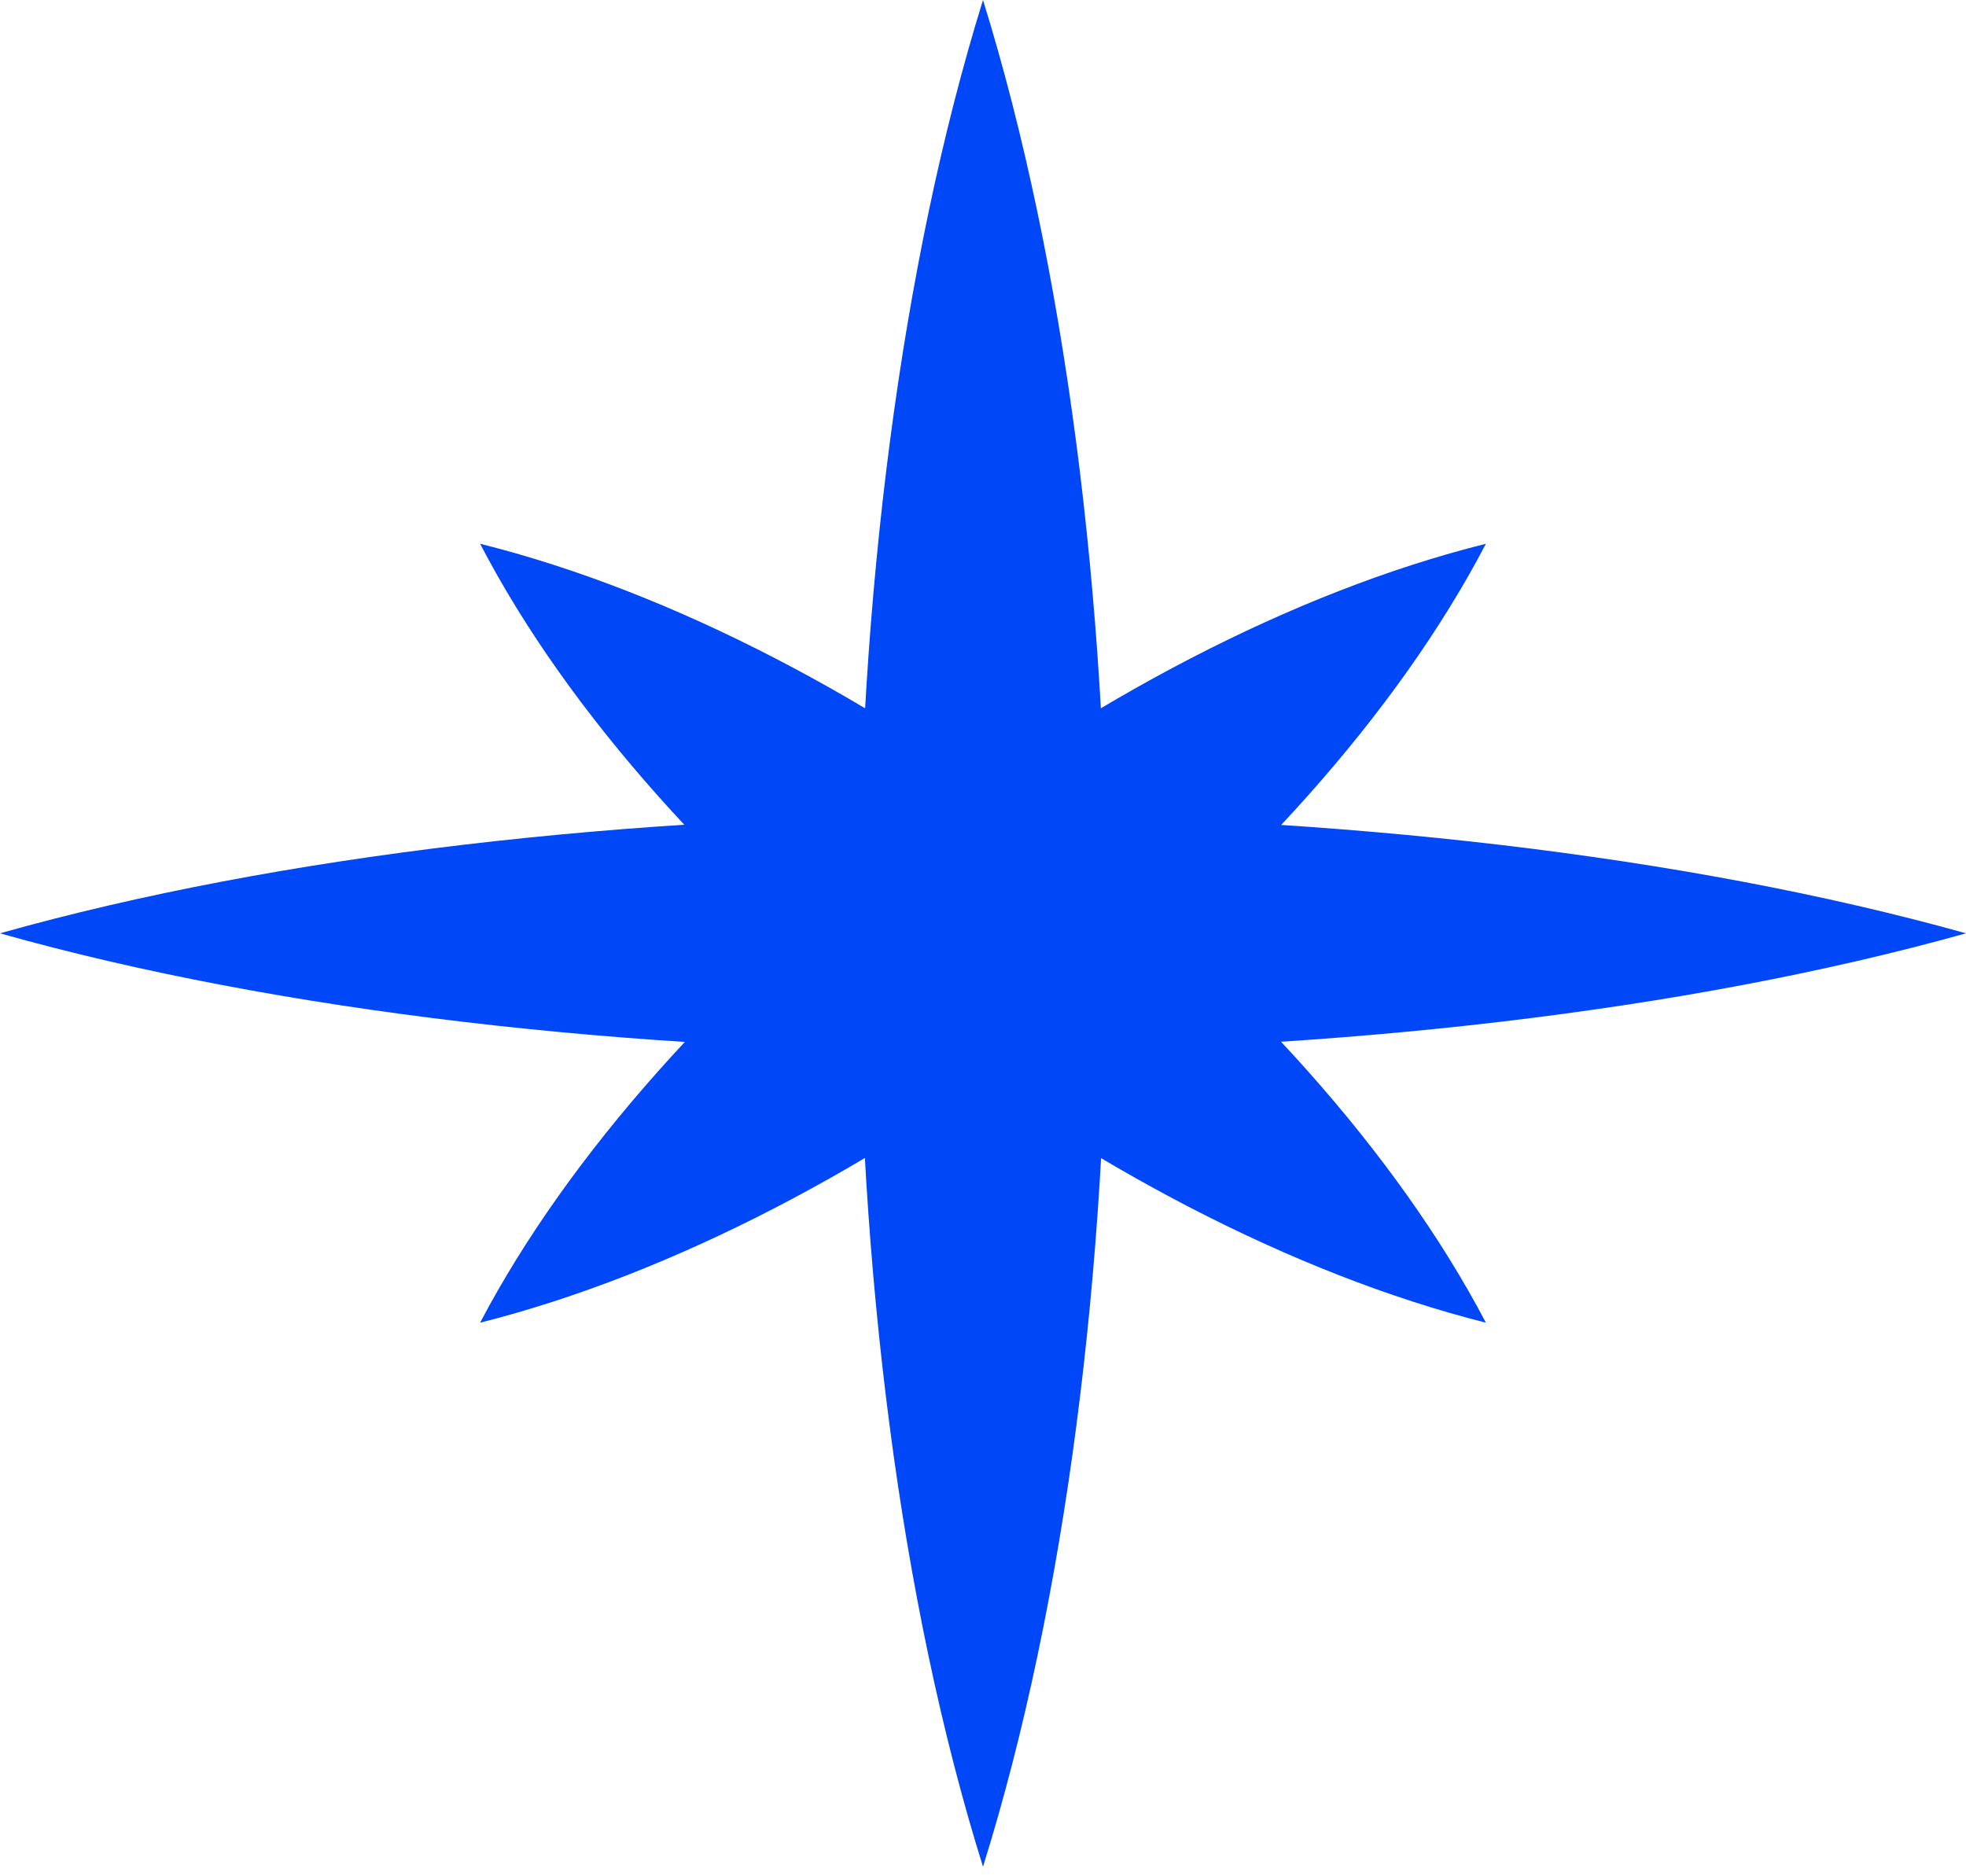
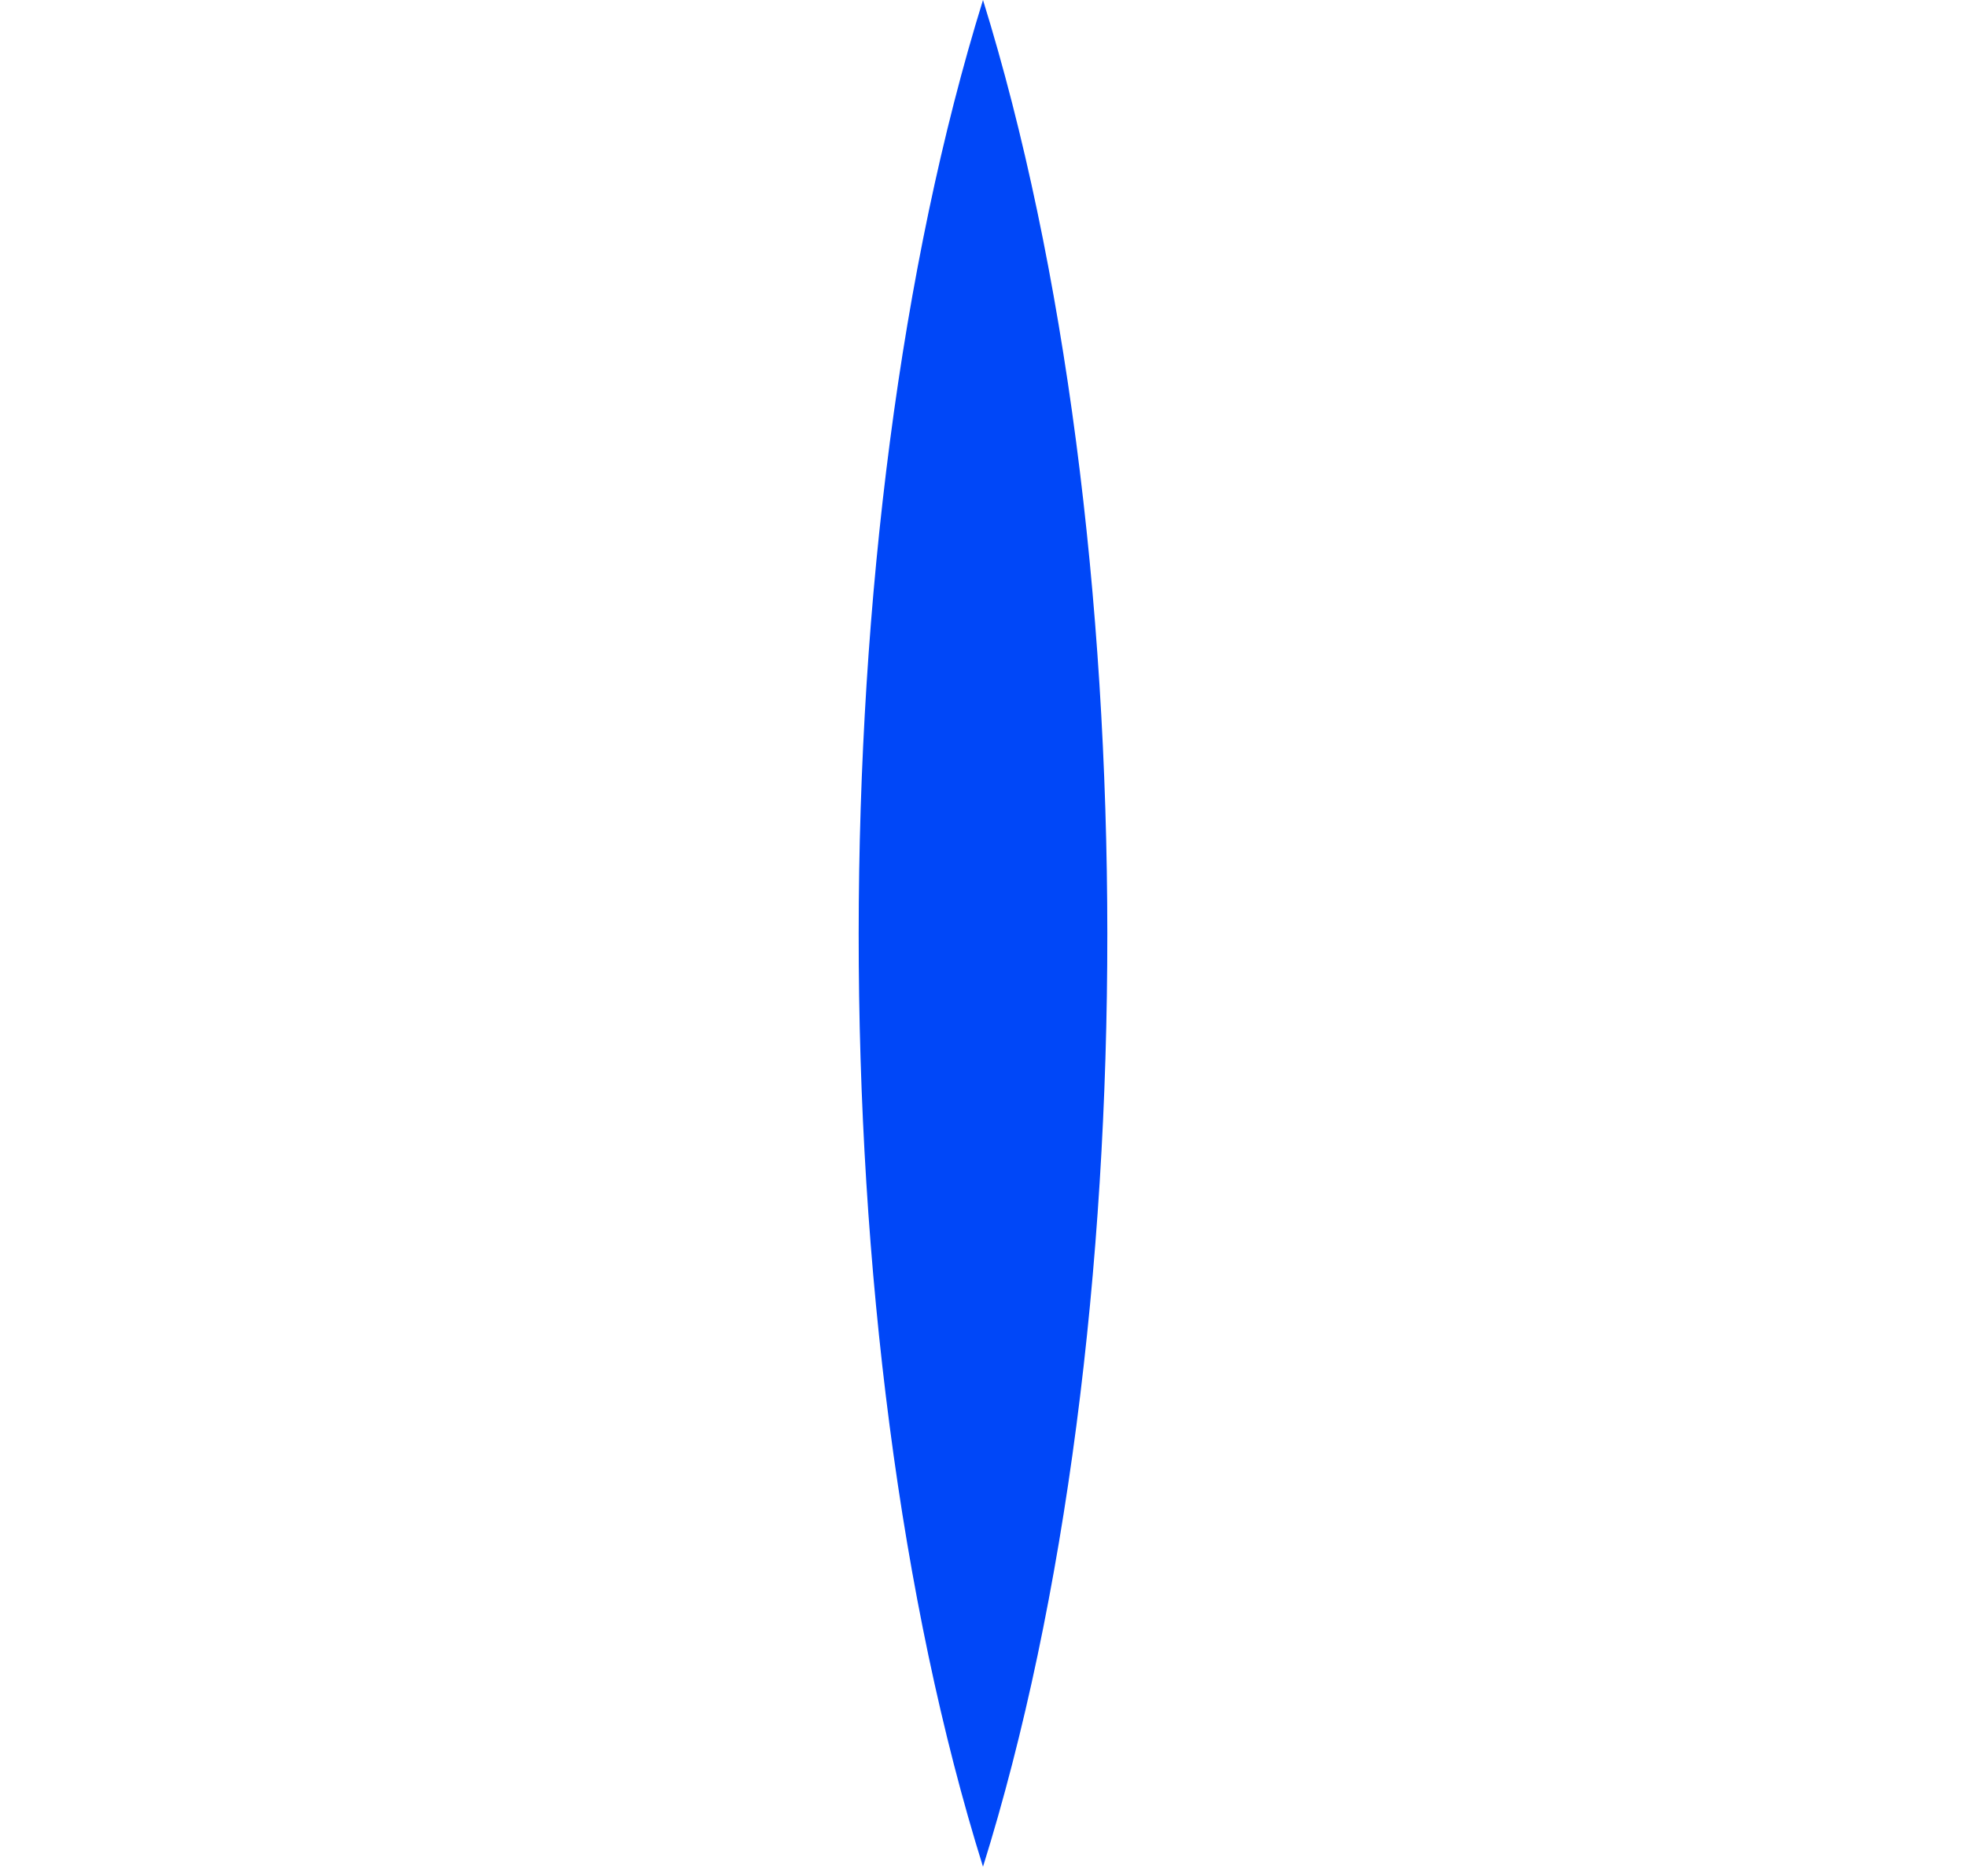
<svg xmlns="http://www.w3.org/2000/svg" width="44" height="42" viewBox="0 0 44 42" fill="none">
  <path d="M22 0C25.696 11.915 25.724 29.871 22 41.786C18.276 29.88 18.304 11.915 22 0Z" fill="#0047F8" />
-   <path d="M44 20.892C31.454 24.403 12.546 24.429 0 20.892C12.537 17.356 31.445 17.382 44 20.892Z" fill="#0047F8" />
-   <path d="M33.255 29.608C24.61 27.429 14.71 19.801 10.745 12.172C19.4 14.333 29.262 21.997 33.255 29.608Z" fill="#0047F8" />
-   <path d="M10.745 29.608C14.738 22.006 24.591 14.333 33.255 12.172C29.281 19.792 19.39 27.429 10.745 29.608Z" fill="#0047F8" />
</svg>